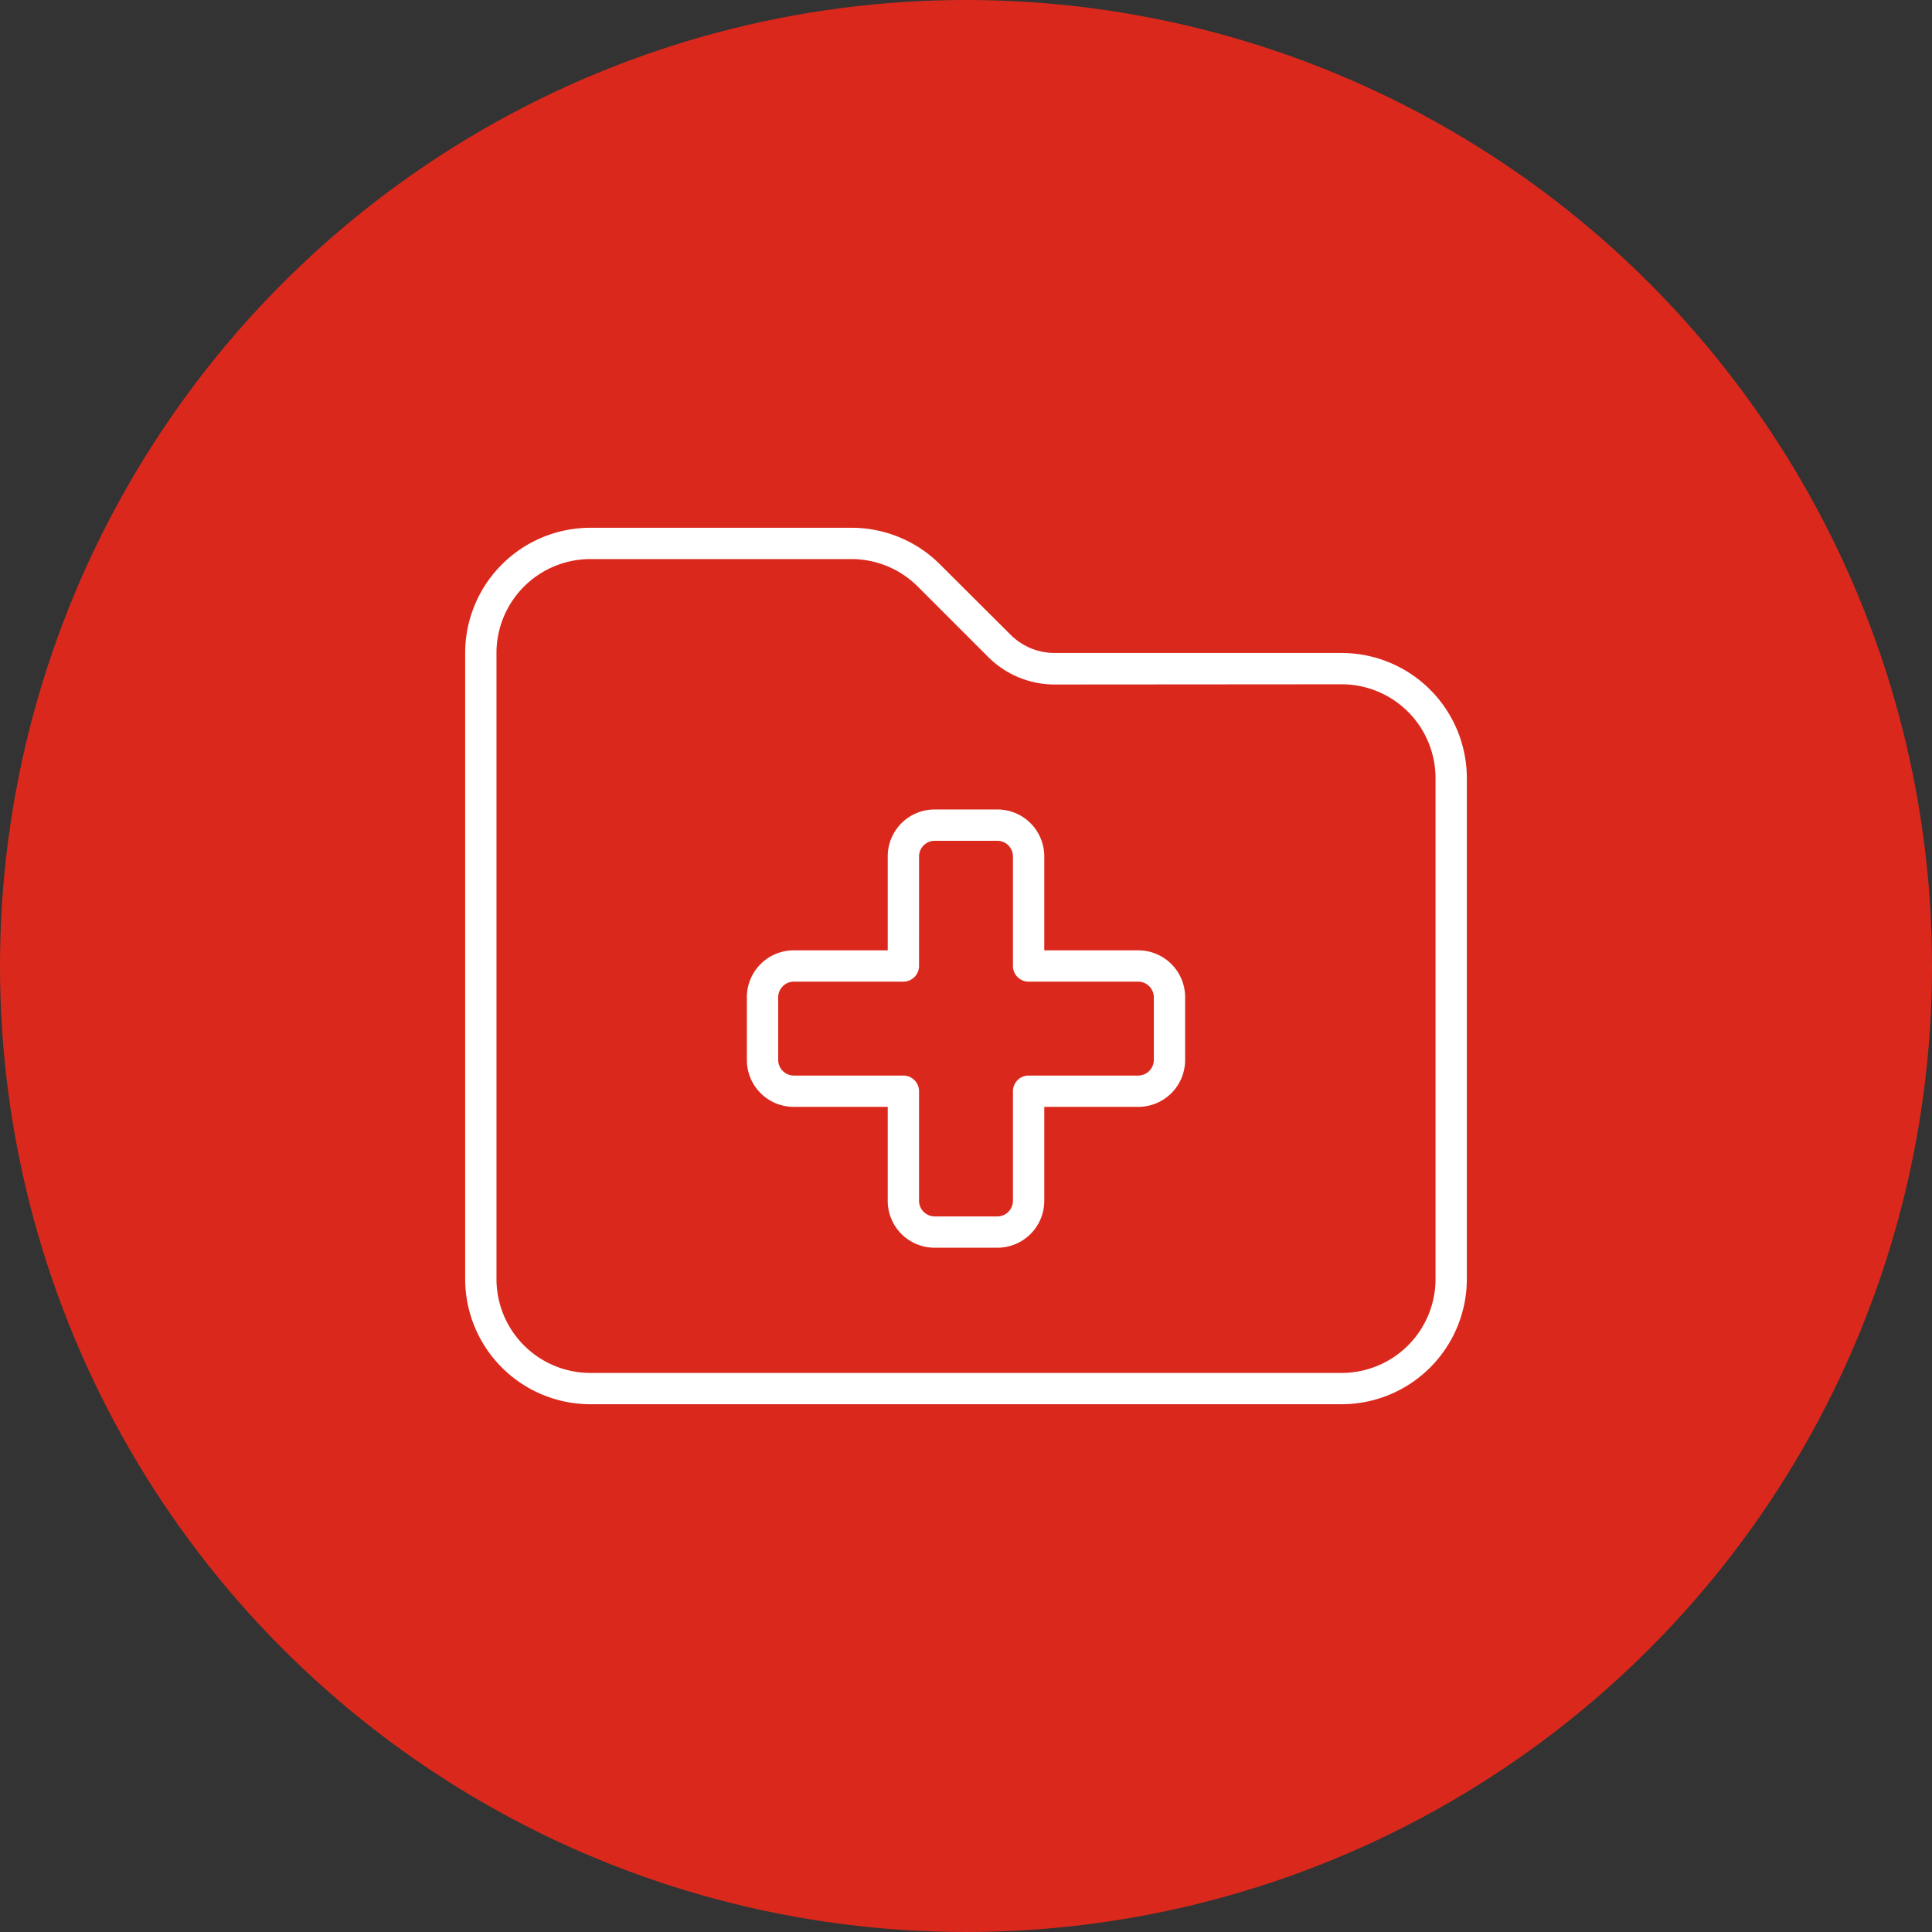
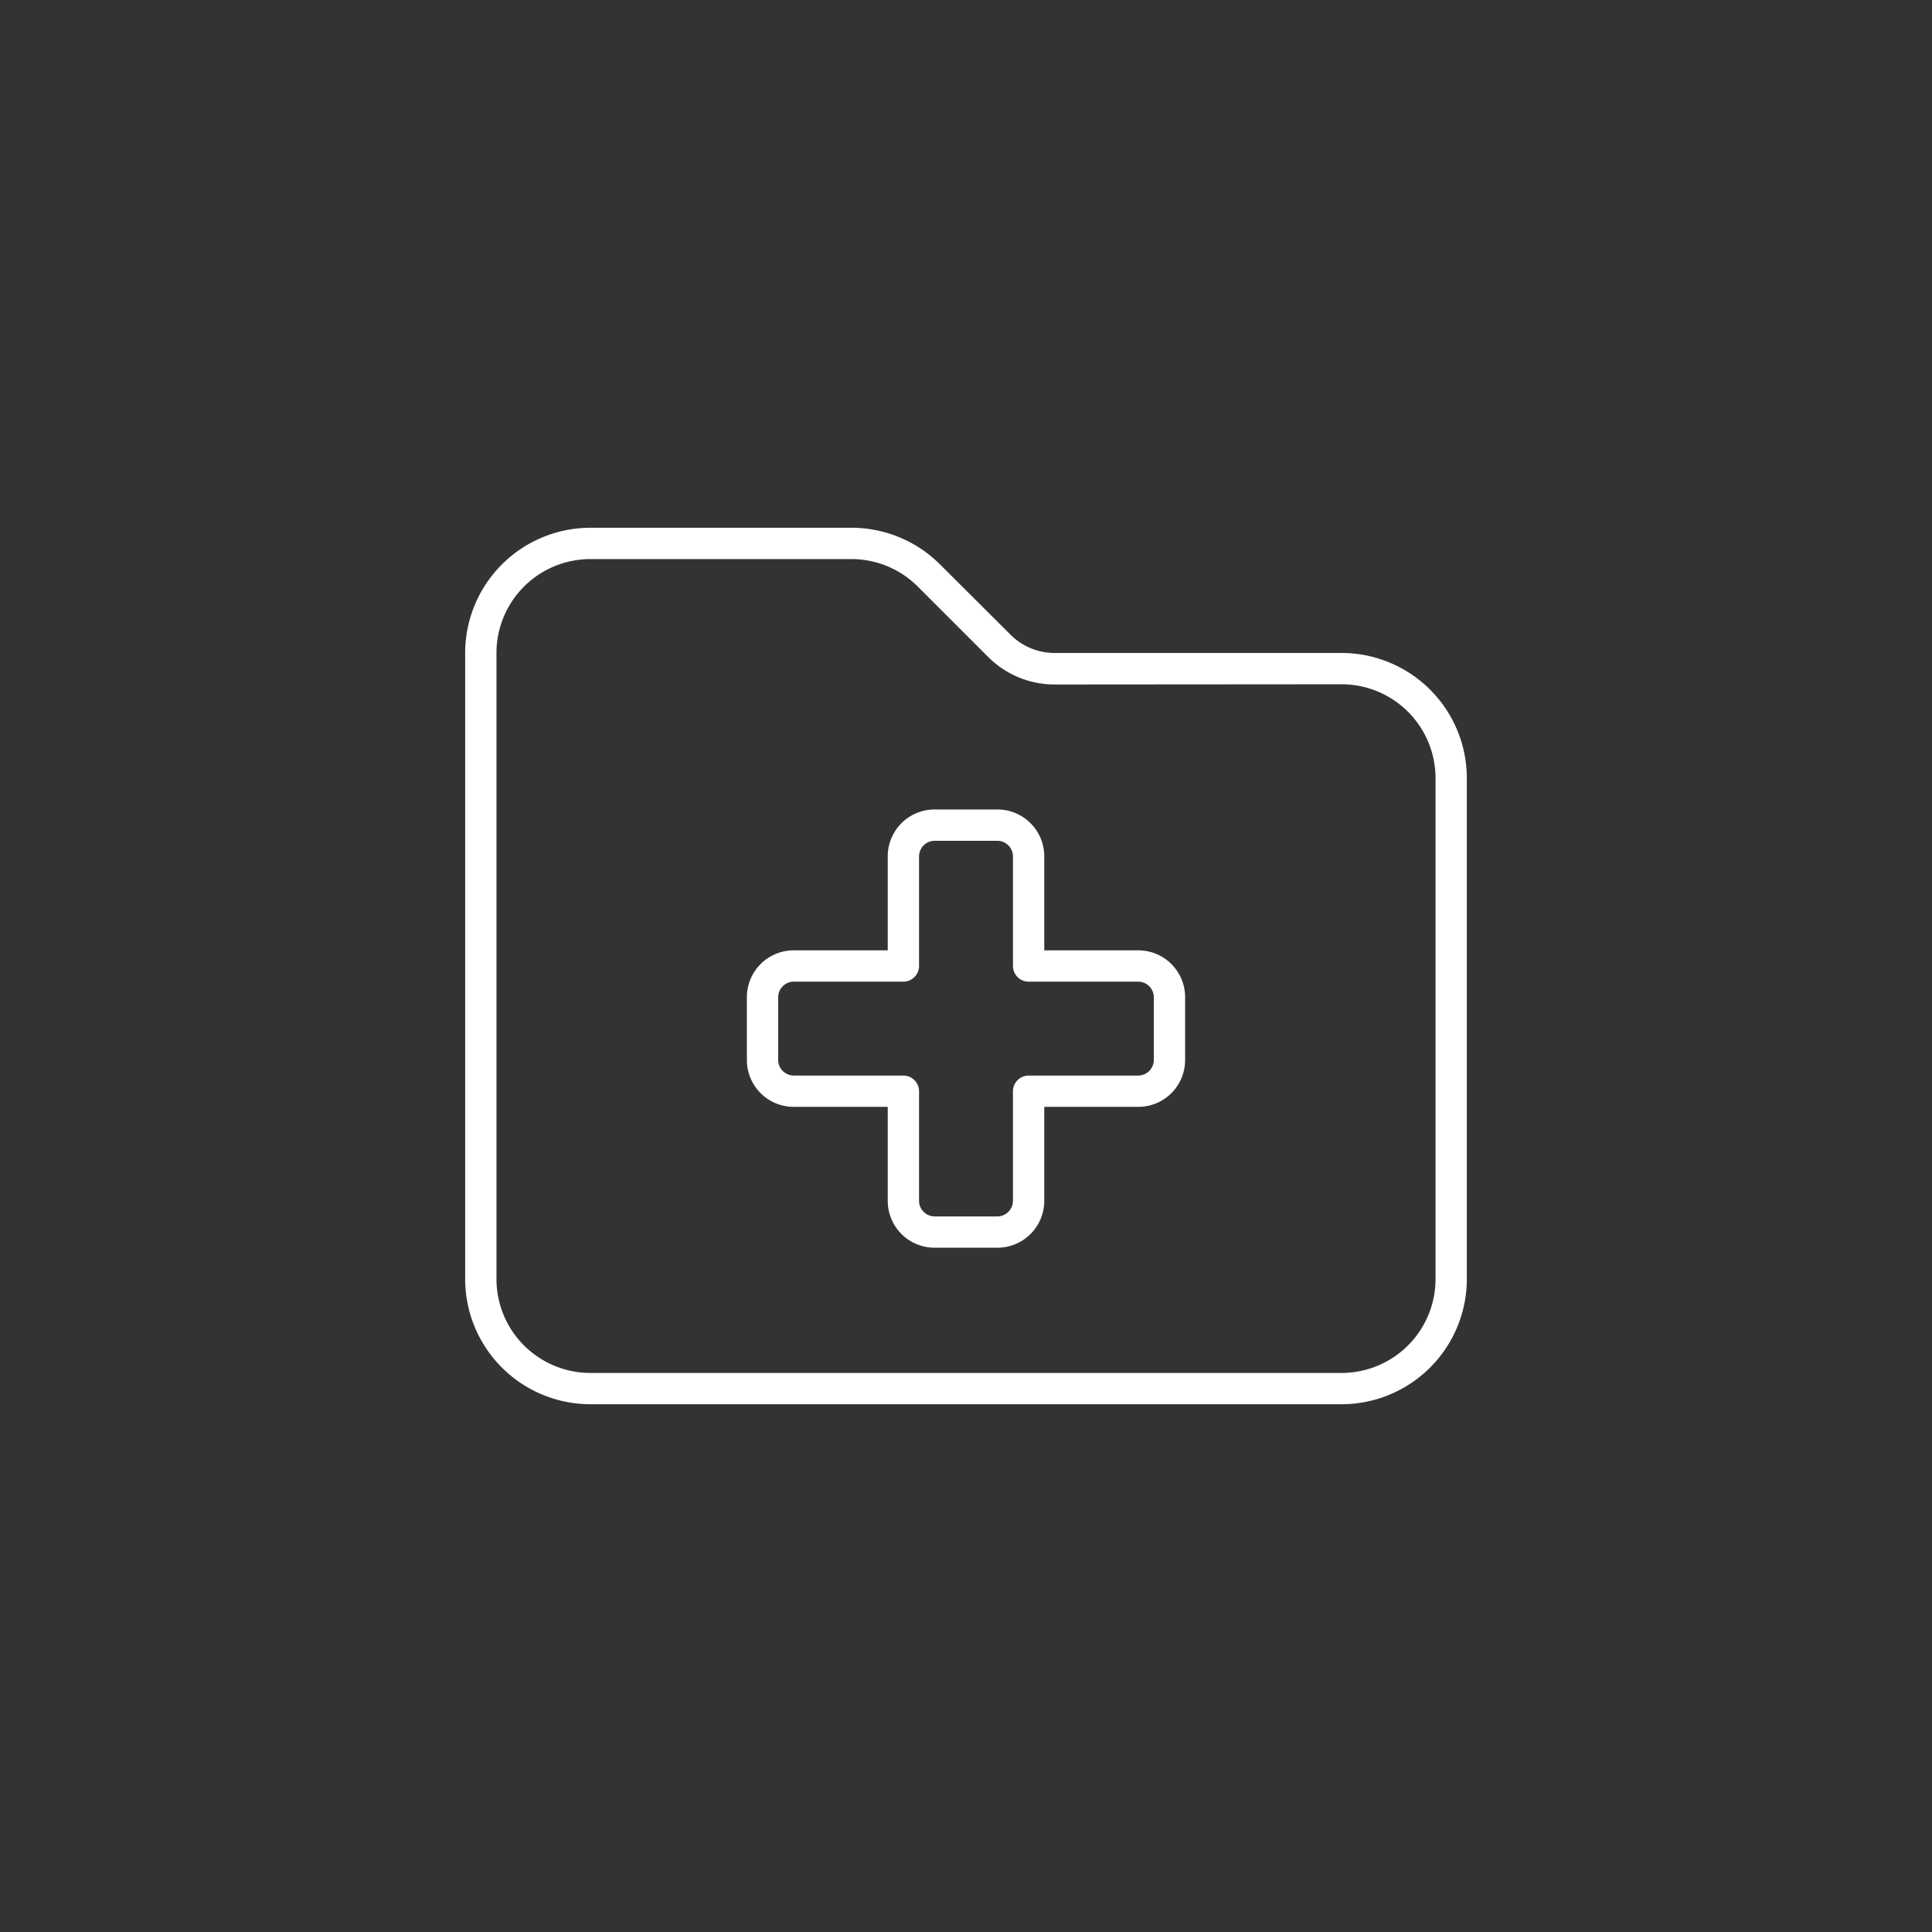
<svg xmlns="http://www.w3.org/2000/svg" width="164" height="164" viewBox="0 0 164 164">
  <rect x="0" y="0" width="164" height="164" fill="#333333" stroke="none" />
  <g transform="translate(-878 -3406)">
-     <circle cx="82" cy="82" r="82" transform="translate(878 3406)" fill="#da291c" />
    <path d="M80.4,81.743H16.629a7.973,7.973,0,0,1-7.971-7.971V20.629a7.973,7.973,0,0,1,7.971-7.971H38.8A7.972,7.972,0,0,1,44.429,15l5.962,5.962a7.972,7.972,0,0,0,5.63,2.342L80.4,23.286a7.973,7.973,0,0,1,7.971,7.971V73.771A7.973,7.973,0,0,1,80.4,81.743ZM16.629,84.4H80.4A10.638,10.638,0,0,0,91.028,73.771V31.257A10.638,10.638,0,0,0,80.4,20.629H56.037a5.3,5.3,0,0,1-3.753-1.561l-5.979-5.962A10.632,10.632,0,0,0,38.782,10H16.629A10.638,10.638,0,0,0,6,20.629V73.771A10.638,10.638,0,0,0,16.629,84.4Zm27.9-46.5a1.332,1.332,0,0,1,1.329-1.329h5.314A1.332,1.332,0,0,1,52.5,37.9v9.3a1.332,1.332,0,0,0,1.329,1.329h9.3a1.332,1.332,0,0,1,1.329,1.329v5.314A1.332,1.332,0,0,1,63.128,56.5h-9.3A1.332,1.332,0,0,0,52.5,57.828v9.3a1.332,1.332,0,0,1-1.329,1.329H45.857a1.332,1.332,0,0,1-1.329-1.329v-9.3A1.332,1.332,0,0,0,43.2,56.5H33.9a1.332,1.332,0,0,1-1.329-1.329V49.857A1.332,1.332,0,0,1,33.9,48.528h9.3A1.332,1.332,0,0,0,44.528,47.2Zm1.329-3.986A3.976,3.976,0,0,0,41.871,37.9v7.971H33.9a3.976,3.976,0,0,0-3.986,3.986v5.314A3.976,3.976,0,0,0,33.9,59.157h7.971v7.971a3.976,3.976,0,0,0,3.986,3.986h5.314a3.976,3.976,0,0,0,3.986-3.986V59.157h7.971a3.976,3.976,0,0,0,3.986-3.986V49.857a3.976,3.976,0,0,0-3.986-3.986H55.157V37.9a3.976,3.976,0,0,0-3.986-3.986Z" transform="translate(911.486 3440.8)" fill="#fff" />
  </g>
</svg>